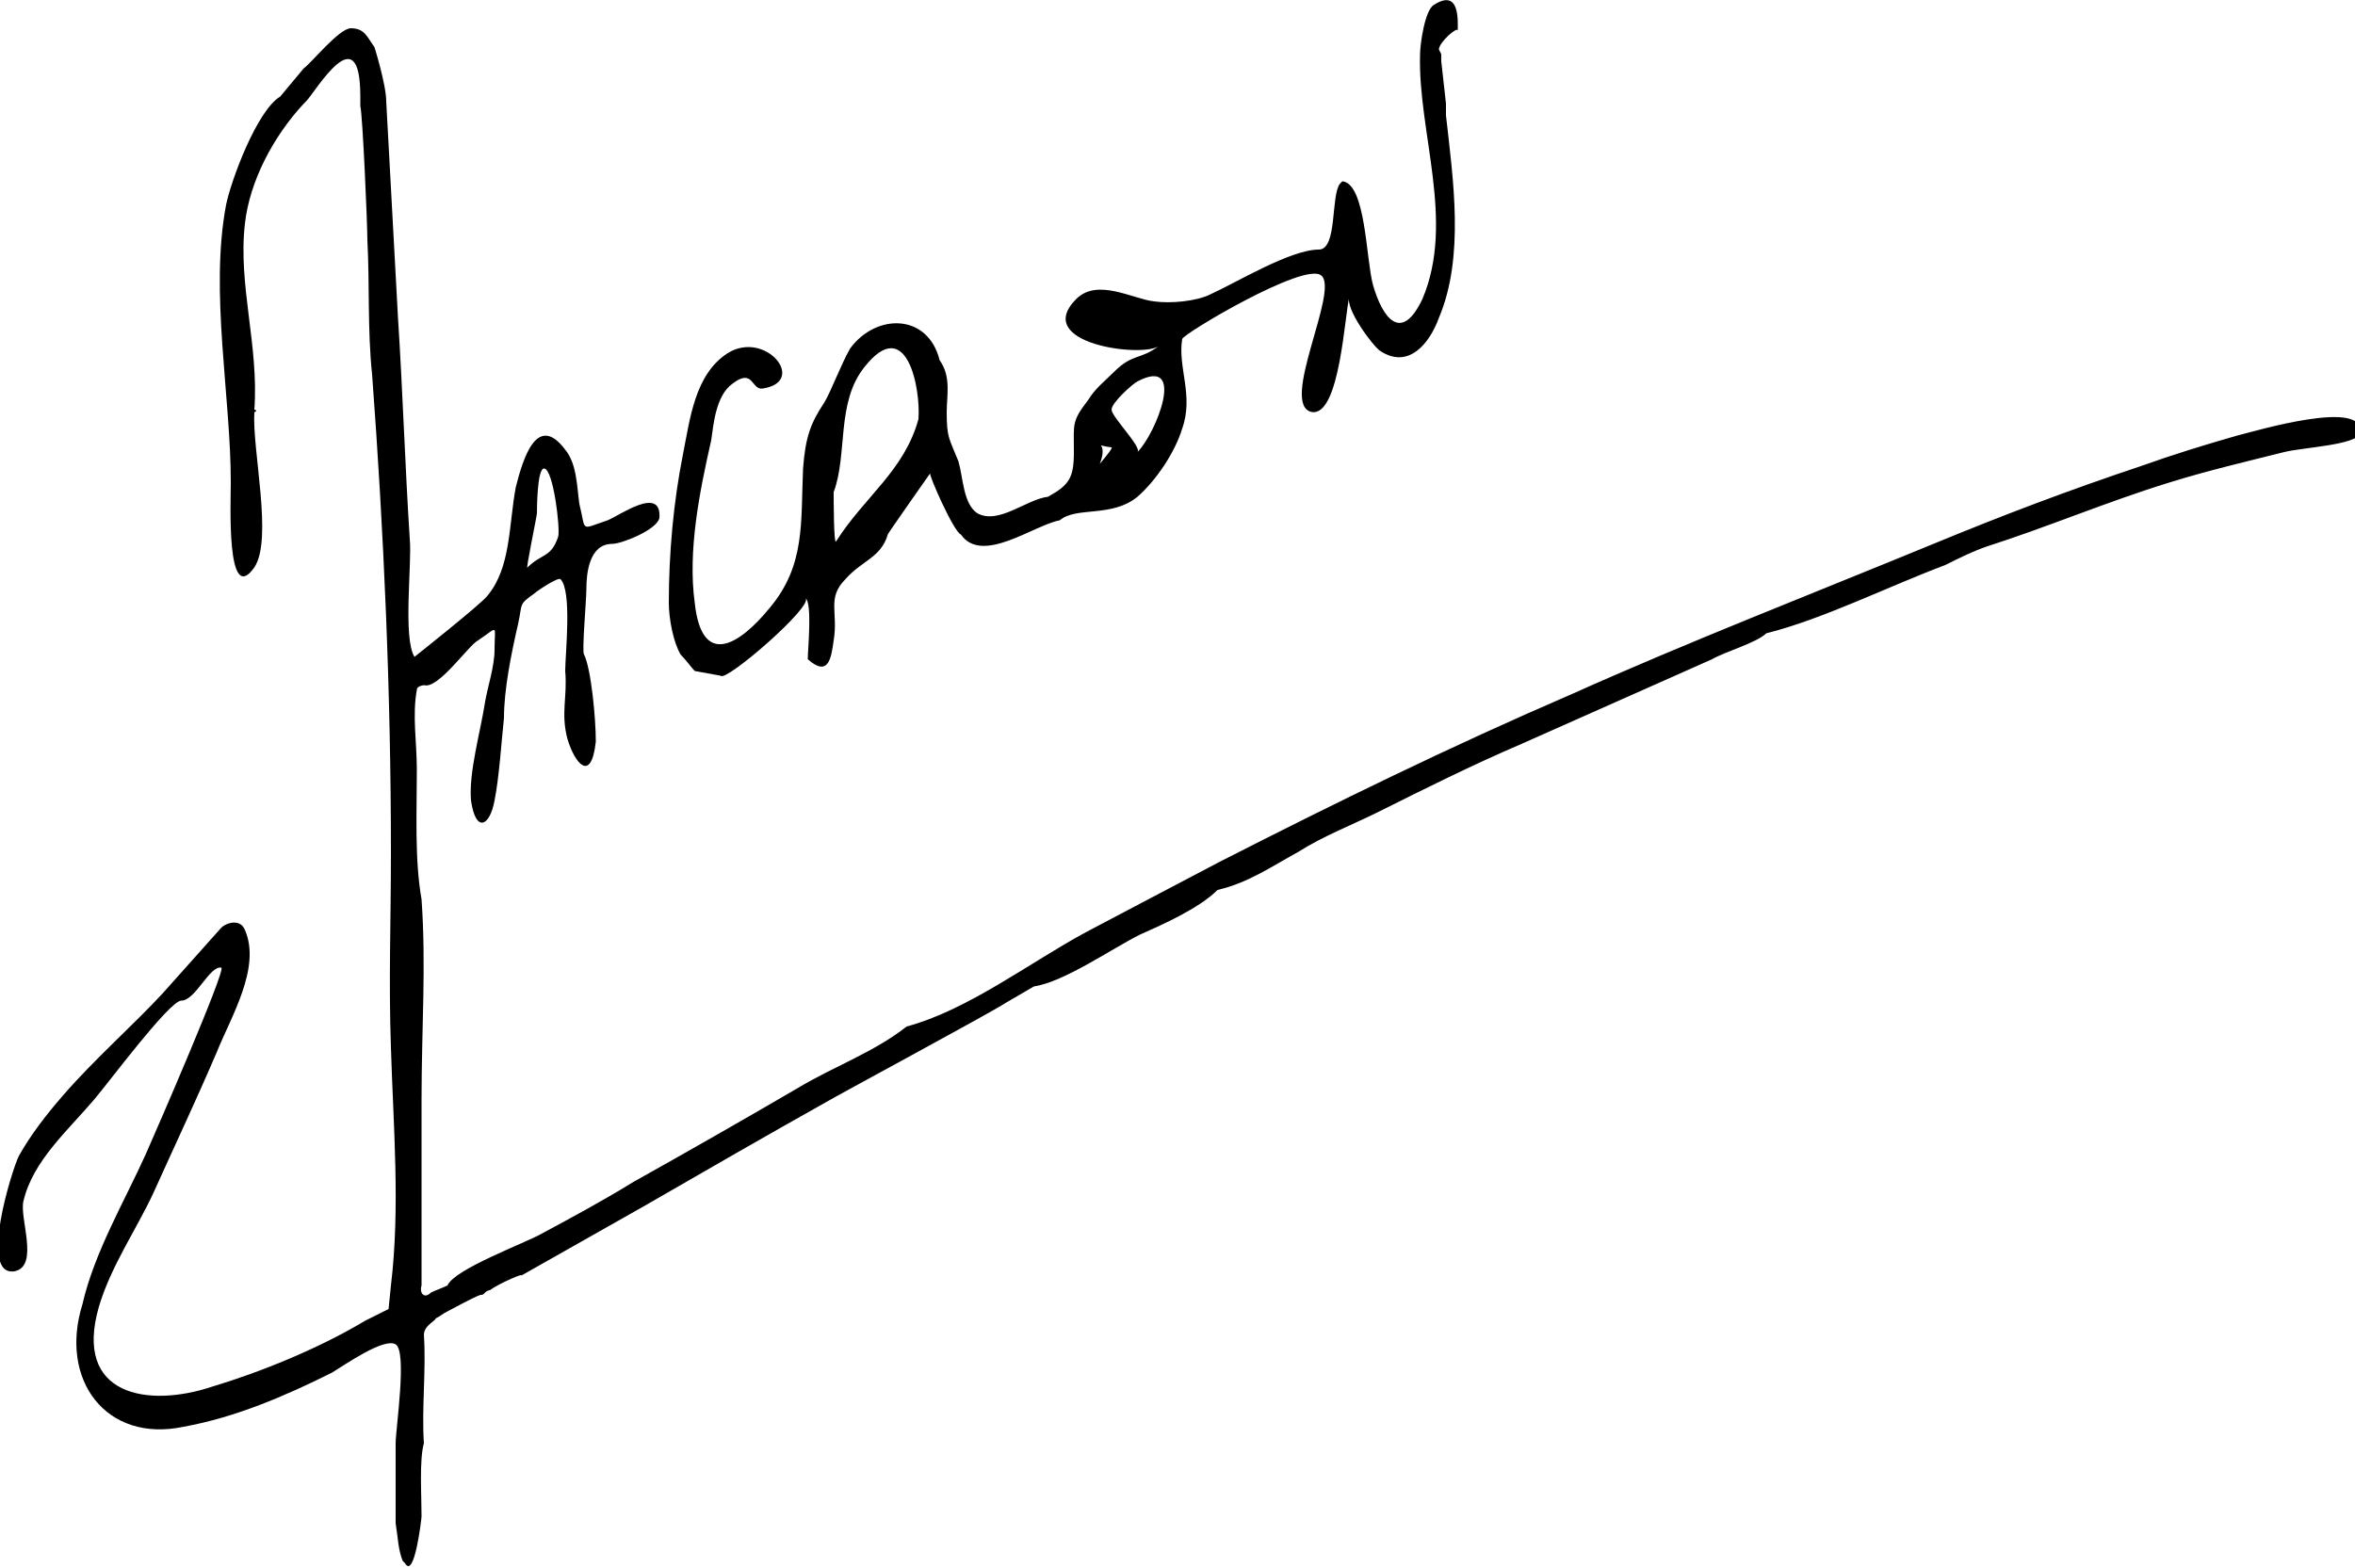
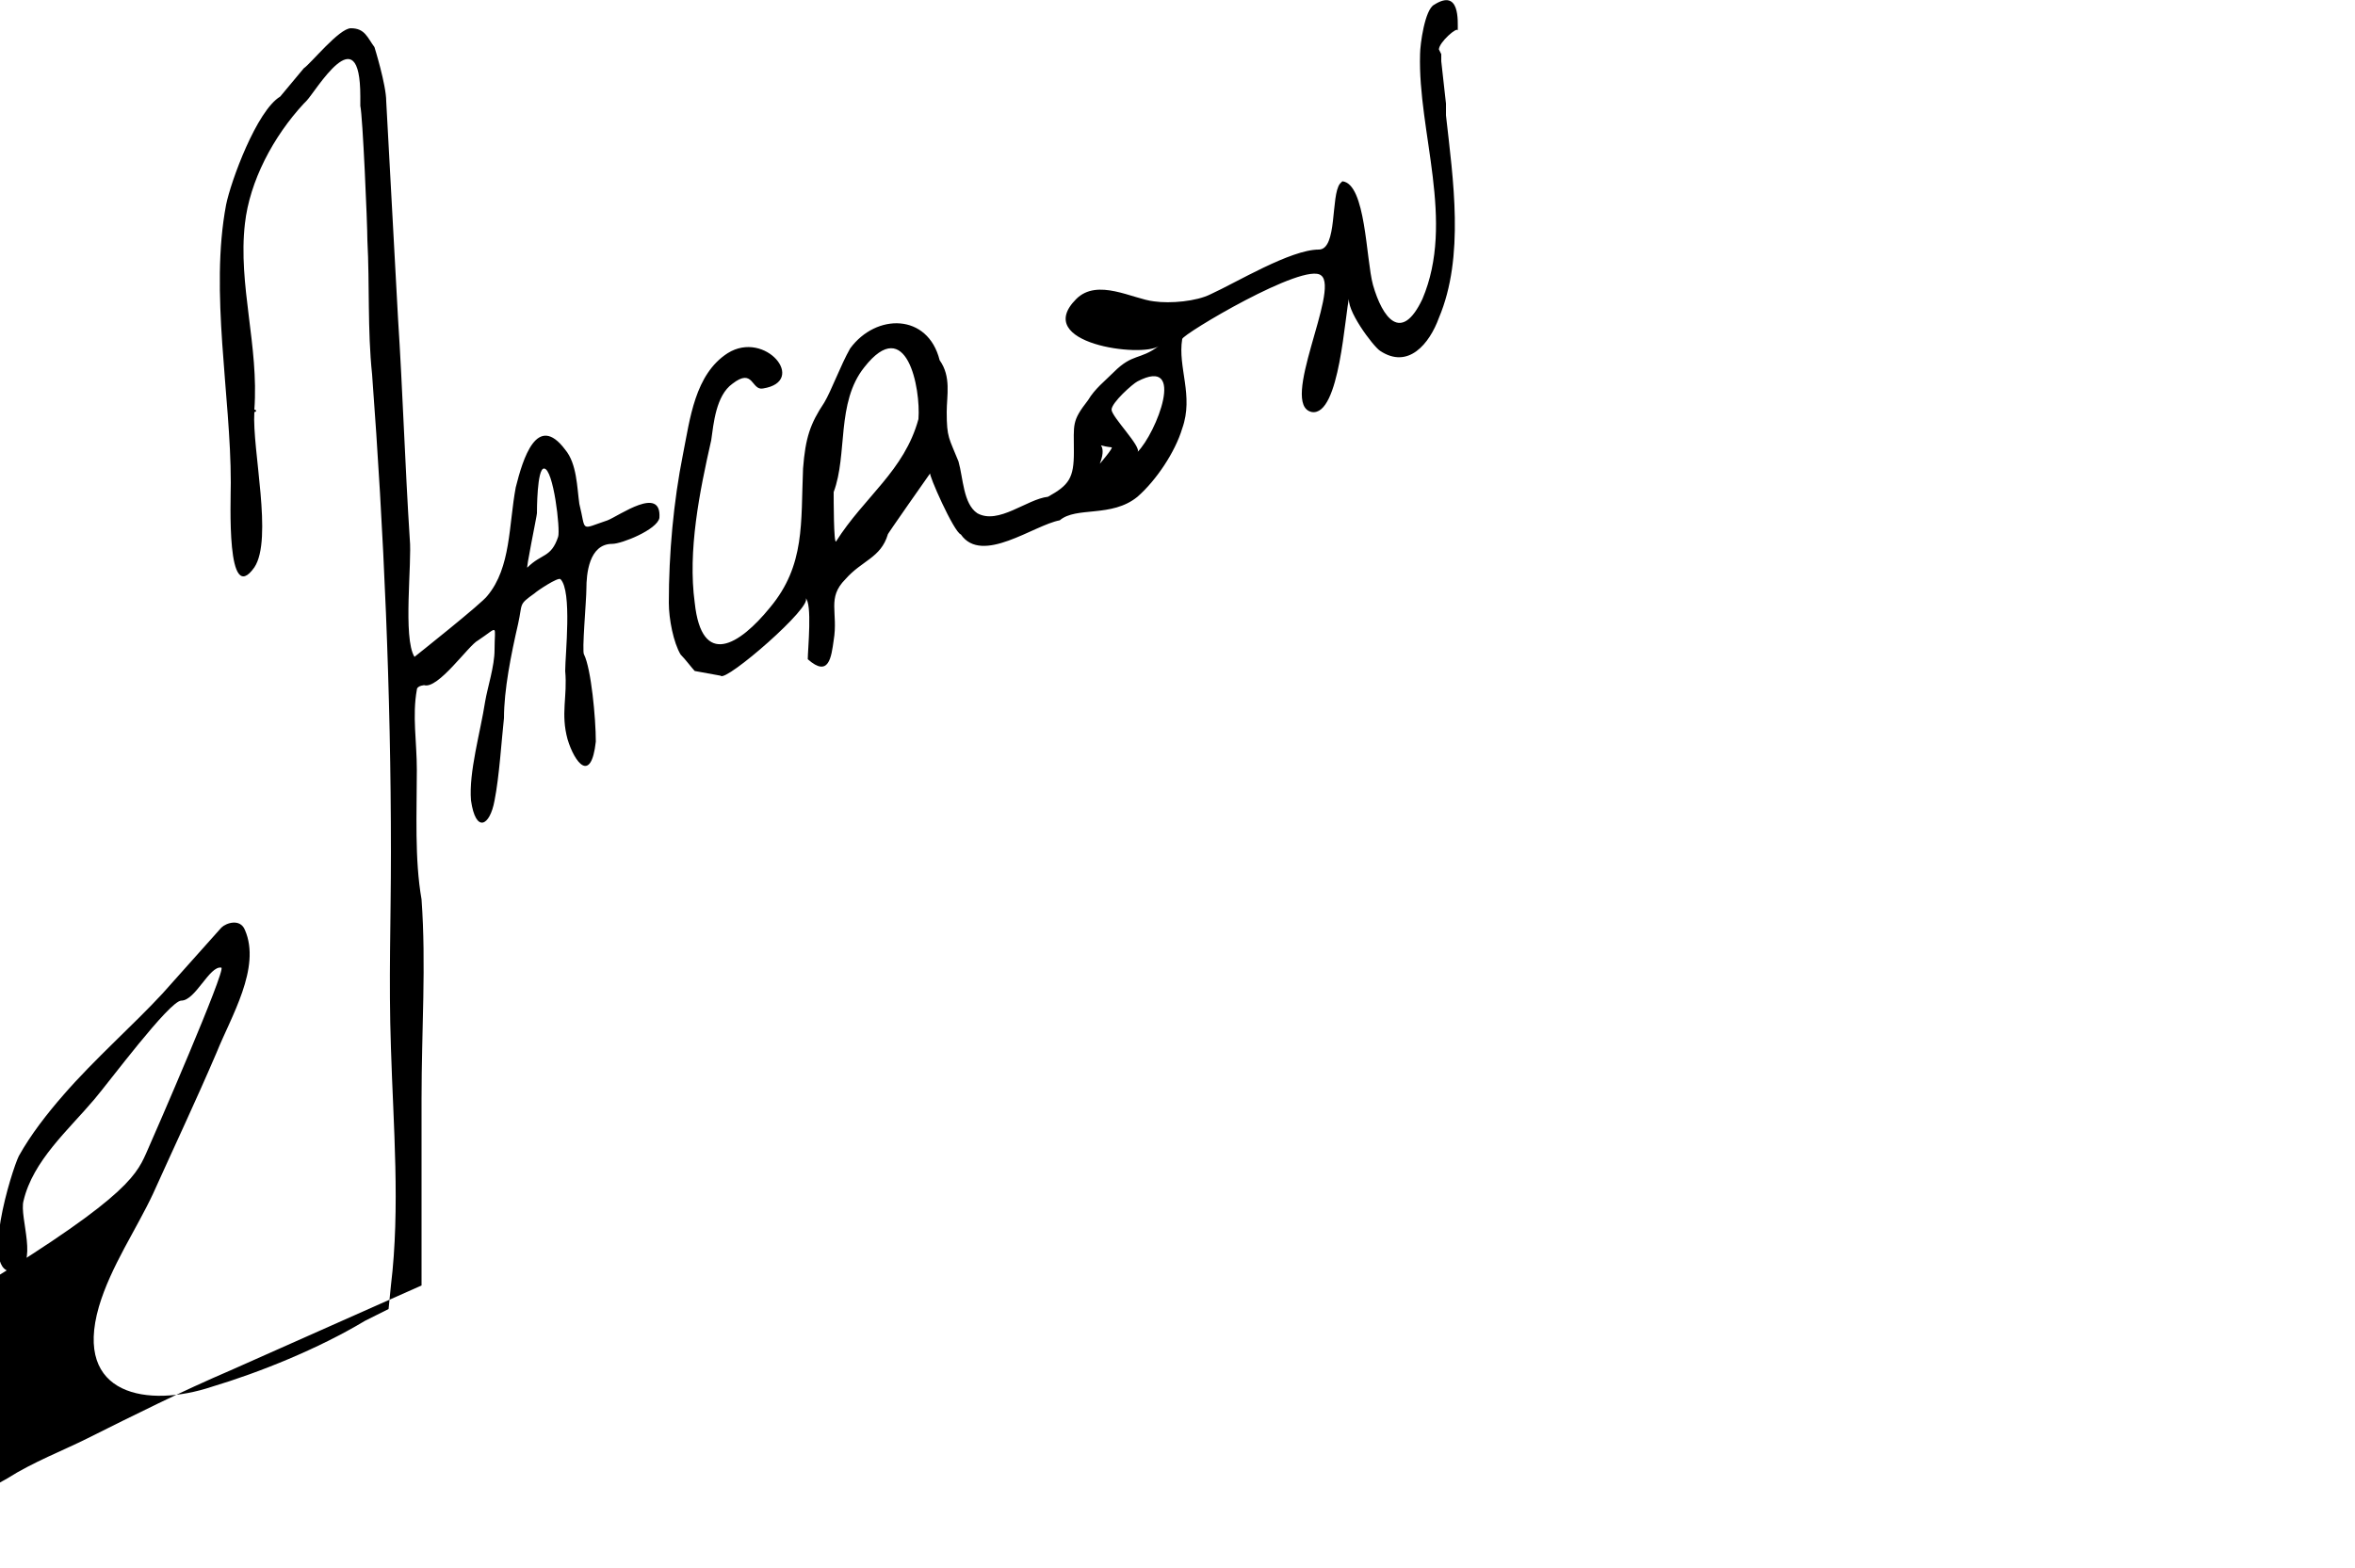
<svg xmlns="http://www.w3.org/2000/svg" xml:space="preserve" x="0px" y="0px" viewBox="0 0 100 66.6">
-   <path d="M46.5 12.3c0-.1 0 0 0 0m1.8 6.9c.8-.8 2.1-4.1 0-3-.2.1-1.1.9-1.1 1.2s1.3 1.6 1.1 1.8m-1.6.5s.6-.7.5-.7c-.9-.1-.1-.3-.5.7M35.5 23c1.2-1.9 2.9-3 3.5-5.2.1-1.3-.5-4.5-2.3-2.2-1.2 1.5-.7 3.7-1.3 5.3 0 .3 0 2.2.1 2.1M61.2 2.3v.3l.2 1.8v.5c.3 2.7.8 6-.3 8.6-.4 1.1-1.3 2.2-2.5 1.4-.3-.2-1.5-1.8-1.3-2.3-.2.7-.4 5.1-1.6 4.9-1.4-.3 1.2-5.2.4-5.8-.7-.6-5.9 2.5-5.9 2.7-.2 1.2.5 2.4 0 3.8-.3 1-1.1 2.2-1.9 2.9-1.1.9-2.6.4-3.3 1-1.1.2-3.3 1.9-4.2.6-.3-.1-1.4-2.6-1.3-2.6 0 0-1.9 2.7-1.8 2.6-.3 1-1.1 1.1-1.8 1.9-.8.8-.3 1.4-.5 2.6-.1.7-.2 1.6-1.1.8 0-.4.2-2.4-.1-2.6.4.3-3.4 3.6-3.6 3.3l-1.1-.2c-.1-.1-.4-.5-.6-.7-.3-.5-.5-1.5-.5-2.2 0-2.1.2-4.3.6-6.3.3-1.5.5-3.4 1.9-4.3 1.6-1 3.4 1.2 1.5 1.5-.5.1-.4-.9-1.3-.2-.7.5-.8 1.7-.9 2.4-.5 2.2-1 4.7-.7 6.9.3 2.8 1.9 1.8 3.2.2 1.5-1.8 1.3-3.6 1.4-5.9.1-1.3.3-1.9.9-2.8.3-.5.7-1.6 1.1-2.3 1.1-1.5 3.3-1.5 3.8.5.5.7.3 1.5.3 2.2 0 1.1.1 1.1.5 2.1.2.7.2 1.8.8 2.2.9.5 2.1-.6 3-.7.9-.5 1.1-.8 1.1-1.9 0-1.2-.1-1.3.6-2.2.3-.5.7-.8 1.1-1.2.8-.8 1.1-.5 1.9-1.1-.7.5-5.4-.1-3.5-2 .9-.9 2.4 0 3.3.1.7.1 1.8 0 2.4-.3 1.1-.5 3.4-1.9 4.6-1.9.8 0 .5-2.3.9-2.8l.1-.1c1 .1 1 3.3 1.3 4.4.4 1.4 1.2 2.5 2.1.6 1.4-3.3-.2-7.1-.1-10.4 0-.4.2-1.9.6-2.1 1.1-.7 1 .7 1 1.1 0-.2-.8.5-.8.8zM22.4 24.1c.6-.6 1-.4 1.3-1.3.1-.3-.2-2.9-.6-2.9-.3 0-.3 1.8-.3 1.9s-.5 2.5-.4 2.3m-5.5-10.6c.2 3.1.3 6.3.5 9.4.1 1-.3 4.2.2 5 0 0 2.9-2.3 3.1-2.6 1-1.2.9-3 1.2-4.6.3-1.2.9-3.2 2.1-1.6.5.6.5 1.6.6 2.3.3 1.2 0 1.1 1.2.7.5-.2 2.3-1.5 2.2-.1-.1.5-1.6 1.1-2 1.1-1 0-1.1 1.3-1.1 1.9 0 .5-.2 2.7-.1 2.8.3.6.5 2.7.5 3.7-.2 1.8-.9.9-1.2-.1-.3-1.1 0-1.8-.1-2.9 0-.7.3-3.4-.2-3.9-.1-.1-1 .5-1.1.6-.7.5-.5.4-.7 1.3-.3 1.3-.6 2.8-.6 4-.1.9-.2 2.5-.4 3.5-.2 1.1-.8 1.4-1 0-.1-1.2.4-2.9.6-4.2.1-.6.4-1.5.4-2.2 0-1.1.2-1-.7-.4-.4.2-1.7 2.1-2.3 1.9.1 0-.3 0-.3.2-.2 1.1 0 2.2 0 3.4 0 1.8-.1 3.8.2 5.5.2 2.8 0 5.5 0 8.5v7.9c-.1.3.1.6.4.3.2-.1.5-.2.7-.3.3-.7 3.3-1.8 4-2.2 1.3-.7 2.6-1.4 3.9-2.2 2.5-1.4 4.6-2.6 7-4 1.5-.9 3.2-1.5 4.6-2.6 2.6-.7 5.2-2.7 7.6-4 1.7-.9 3.8-2 5.7-3 4.9-2.5 9.8-4.9 14.9-7.1 4.9-2.2 10.3-4.3 15.4-6.4 2.9-1.2 5.8-2.3 8.8-3.3 1.4-.5 2.7-.9 4.1-1.3.8-.2 5.5-1.6 5.2-.1-.1.5-2.4.6-3.2.8-1.6.4-3.3.8-4.9 1.3-2.6.8-5.2 1.9-7.7 2.7-.6.2-1.2.5-1.8.8-2.4.9-5.2 2.3-7.6 2.9-.4.4-1.8.8-2.3 1.1l-8.1 3.6c-2.1.9-4.1 1.9-6.1 2.9-1 .5-2.3 1-3.4 1.7-1.1.6-2.1 1.3-3.4 1.6-.8.8-2.4 1.5-3.3 1.9-1.2.6-3.2 2-4.5 2.2l-1.2.7c-.6.4-7.1 3.9-7.6 4.2-2.5 1.4-5.1 2.9-7.7 4.4l-5.3 3c.3-.2-.9.3-1.3.6 0 0-.1 0-.2.1s-.1.1-.2.1c-.3.1-1.2.6-1.4.7s-.3.2-.5.3c0 .1-.5.3-.5.7.1 1.5-.1 3.1 0 4.6-.2.7-.1 2.2-.1 3.1 0 .1-.3 2.7-.7 2l-.1-.1c-.2-.5-.2-1-.3-1.6v-3.4c0-.6.5-3.9 0-4.2s-2.2.9-2.7 1.2c-2 1-4.1 1.9-6.3 2.3-3.3.7-5.3-2-4.3-5.2C4 53.2 5.3 51 6.2 49c.4-.9 3.4-7.8 3.2-7.9-.5-.1-1.1 1.4-1.7 1.4-.5 0-3.1 3.5-3.7 4.2C2.9 48 1.4 49.3 1 51c-.2.7.7 2.8-.4 3-1.5.2-.1-4.3.2-4.9.5-.9 1.2-1.8 1.9-2.6 1.3-1.5 3-3 4.2-4.3.8-.9 1.7-1.9 2.5-2.8.2-.2.8-.4 1 .1.7 1.6-.6 3.7-1.2 5.2-.9 2.1-1.8 4-2.7 6-.7 1.5-1.8 3.1-2.3 4.8-1.1 3.8 2.1 4.3 4.8 3.4 2-.6 4.5-1.6 6.5-2.8l1-.5.1-1c.4-3.3.1-6.8 0-10.1-.1-2.9 0-5.3 0-8.3 0-6.8-.3-13.6-.8-20.3-.2-1.9-.1-3.8-.2-5.7 0-.7-.2-5.3-.3-5.7v-.4c0-3.5-1.9-.2-2.3.2l-.1.1c-1.3 1.4-2.3 3.3-2.5 5.1-.3 2.6.6 5.2.4 7.9.1 0 .1.1 0 .1-.1 1.6.8 5.4 0 6.6-1.2 1.7-1-2.8-1-3.6 0-3.7-.9-8.1-.2-11.8.2-1 1.3-4 2.3-4.6l1-1.2c.3-.2 1.5-1.7 2-1.7.6 0 .7.4 1 .8 0 0 .5 1.6.5 2.3z" />
+   <path d="M46.5 12.3c0-.1 0 0 0 0m1.8 6.9c.8-.8 2.1-4.1 0-3-.2.1-1.1.9-1.1 1.2s1.3 1.6 1.1 1.8m-1.6.5s.6-.7.5-.7c-.9-.1-.1-.3-.5.7M35.5 23c1.2-1.9 2.9-3 3.5-5.2.1-1.3-.5-4.5-2.3-2.2-1.2 1.5-.7 3.7-1.3 5.3 0 .3 0 2.2.1 2.1M61.2 2.3v.3l.2 1.8v.5c.3 2.7.8 6-.3 8.6-.4 1.1-1.3 2.2-2.5 1.4-.3-.2-1.5-1.8-1.3-2.3-.2.7-.4 5.1-1.6 4.9-1.4-.3 1.2-5.2.4-5.8-.7-.6-5.9 2.5-5.9 2.7-.2 1.2.5 2.4 0 3.8-.3 1-1.1 2.2-1.9 2.9-1.1.9-2.6.4-3.3 1-1.1.2-3.3 1.9-4.2.6-.3-.1-1.4-2.6-1.3-2.6 0 0-1.9 2.7-1.8 2.6-.3 1-1.1 1.1-1.8 1.9-.8.8-.3 1.4-.5 2.6-.1.7-.2 1.6-1.1.8 0-.4.2-2.4-.1-2.6.4.3-3.4 3.6-3.6 3.3l-1.1-.2c-.1-.1-.4-.5-.6-.7-.3-.5-.5-1.5-.5-2.2 0-2.1.2-4.3.6-6.3.3-1.5.5-3.4 1.9-4.3 1.6-1 3.4 1.2 1.5 1.5-.5.1-.4-.9-1.3-.2-.7.5-.8 1.7-.9 2.4-.5 2.2-1 4.7-.7 6.9.3 2.8 1.9 1.8 3.2.2 1.5-1.8 1.3-3.6 1.4-5.9.1-1.3.3-1.9.9-2.8.3-.5.7-1.6 1.1-2.3 1.1-1.5 3.3-1.5 3.8.5.5.7.3 1.5.3 2.2 0 1.1.1 1.1.5 2.1.2.7.2 1.8.8 2.2.9.5 2.1-.6 3-.7.9-.5 1.1-.8 1.1-1.9 0-1.2-.1-1.3.6-2.2.3-.5.7-.8 1.1-1.2.8-.8 1.1-.5 1.9-1.1-.7.5-5.4-.1-3.5-2 .9-.9 2.4 0 3.3.1.7.1 1.8 0 2.4-.3 1.1-.5 3.4-1.9 4.6-1.9.8 0 .5-2.3.9-2.8l.1-.1c1 .1 1 3.3 1.3 4.4.4 1.4 1.2 2.5 2.1.6 1.4-3.3-.2-7.1-.1-10.4 0-.4.2-1.9.6-2.1 1.1-.7 1 .7 1 1.1 0-.2-.8.5-.8.8zM22.4 24.1c.6-.6 1-.4 1.3-1.3.1-.3-.2-2.9-.6-2.9-.3 0-.3 1.8-.3 1.9s-.5 2.5-.4 2.3m-5.5-10.6c.2 3.1.3 6.3.5 9.4.1 1-.3 4.2.2 5 0 0 2.9-2.3 3.1-2.6 1-1.2.9-3 1.2-4.6.3-1.2.9-3.2 2.1-1.6.5.6.5 1.6.6 2.3.3 1.2 0 1.1 1.2.7.5-.2 2.3-1.5 2.2-.1-.1.5-1.6 1.1-2 1.1-1 0-1.1 1.3-1.1 1.9 0 .5-.2 2.7-.1 2.8.3.6.5 2.7.5 3.7-.2 1.8-.9.9-1.2-.1-.3-1.1 0-1.8-.1-2.9 0-.7.3-3.4-.2-3.9-.1-.1-1 .5-1.1.6-.7.5-.5.4-.7 1.3-.3 1.3-.6 2.8-.6 4-.1.9-.2 2.5-.4 3.5-.2 1.1-.8 1.4-1 0-.1-1.2.4-2.9.6-4.2.1-.6.4-1.5.4-2.2 0-1.1.2-1-.7-.4-.4.2-1.7 2.1-2.3 1.9.1 0-.3 0-.3.2-.2 1.1 0 2.2 0 3.4 0 1.8-.1 3.8.2 5.5.2 2.8 0 5.5 0 8.5v7.9l-8.1 3.6c-2.1.9-4.1 1.9-6.1 2.9-1 .5-2.3 1-3.4 1.7-1.1.6-2.1 1.3-3.4 1.6-.8.8-2.4 1.5-3.3 1.9-1.2.6-3.2 2-4.5 2.2l-1.2.7c-.6.4-7.1 3.9-7.6 4.2-2.5 1.4-5.1 2.9-7.7 4.4l-5.3 3c.3-.2-.9.3-1.3.6 0 0-.1 0-.2.1s-.1.1-.2.1c-.3.1-1.2.6-1.4.7s-.3.2-.5.3c0 .1-.5.3-.5.7.1 1.5-.1 3.1 0 4.6-.2.7-.1 2.2-.1 3.1 0 .1-.3 2.7-.7 2l-.1-.1c-.2-.5-.2-1-.3-1.6v-3.4c0-.6.5-3.9 0-4.2s-2.2.9-2.7 1.2c-2 1-4.1 1.9-6.3 2.3-3.3.7-5.3-2-4.3-5.2C4 53.2 5.3 51 6.2 49c.4-.9 3.4-7.8 3.2-7.9-.5-.1-1.1 1.4-1.7 1.4-.5 0-3.1 3.5-3.7 4.2C2.9 48 1.4 49.3 1 51c-.2.7.7 2.8-.4 3-1.5.2-.1-4.3.2-4.9.5-.9 1.2-1.8 1.9-2.6 1.3-1.5 3-3 4.2-4.3.8-.9 1.7-1.9 2.5-2.8.2-.2.8-.4 1 .1.7 1.6-.6 3.7-1.2 5.2-.9 2.1-1.8 4-2.7 6-.7 1.5-1.8 3.1-2.3 4.8-1.1 3.8 2.1 4.3 4.8 3.4 2-.6 4.5-1.6 6.5-2.8l1-.5.1-1c.4-3.3.1-6.8 0-10.1-.1-2.9 0-5.3 0-8.3 0-6.8-.3-13.6-.8-20.3-.2-1.9-.1-3.8-.2-5.7 0-.7-.2-5.3-.3-5.7v-.4c0-3.5-1.9-.2-2.3.2l-.1.1c-1.3 1.4-2.3 3.3-2.5 5.1-.3 2.6.6 5.2.4 7.9.1 0 .1.1 0 .1-.1 1.6.8 5.4 0 6.6-1.2 1.7-1-2.8-1-3.6 0-3.7-.9-8.1-.2-11.8.2-1 1.3-4 2.3-4.6l1-1.2c.3-.2 1.5-1.7 2-1.7.6 0 .7.4 1 .8 0 0 .5 1.6.5 2.3z" />
</svg>